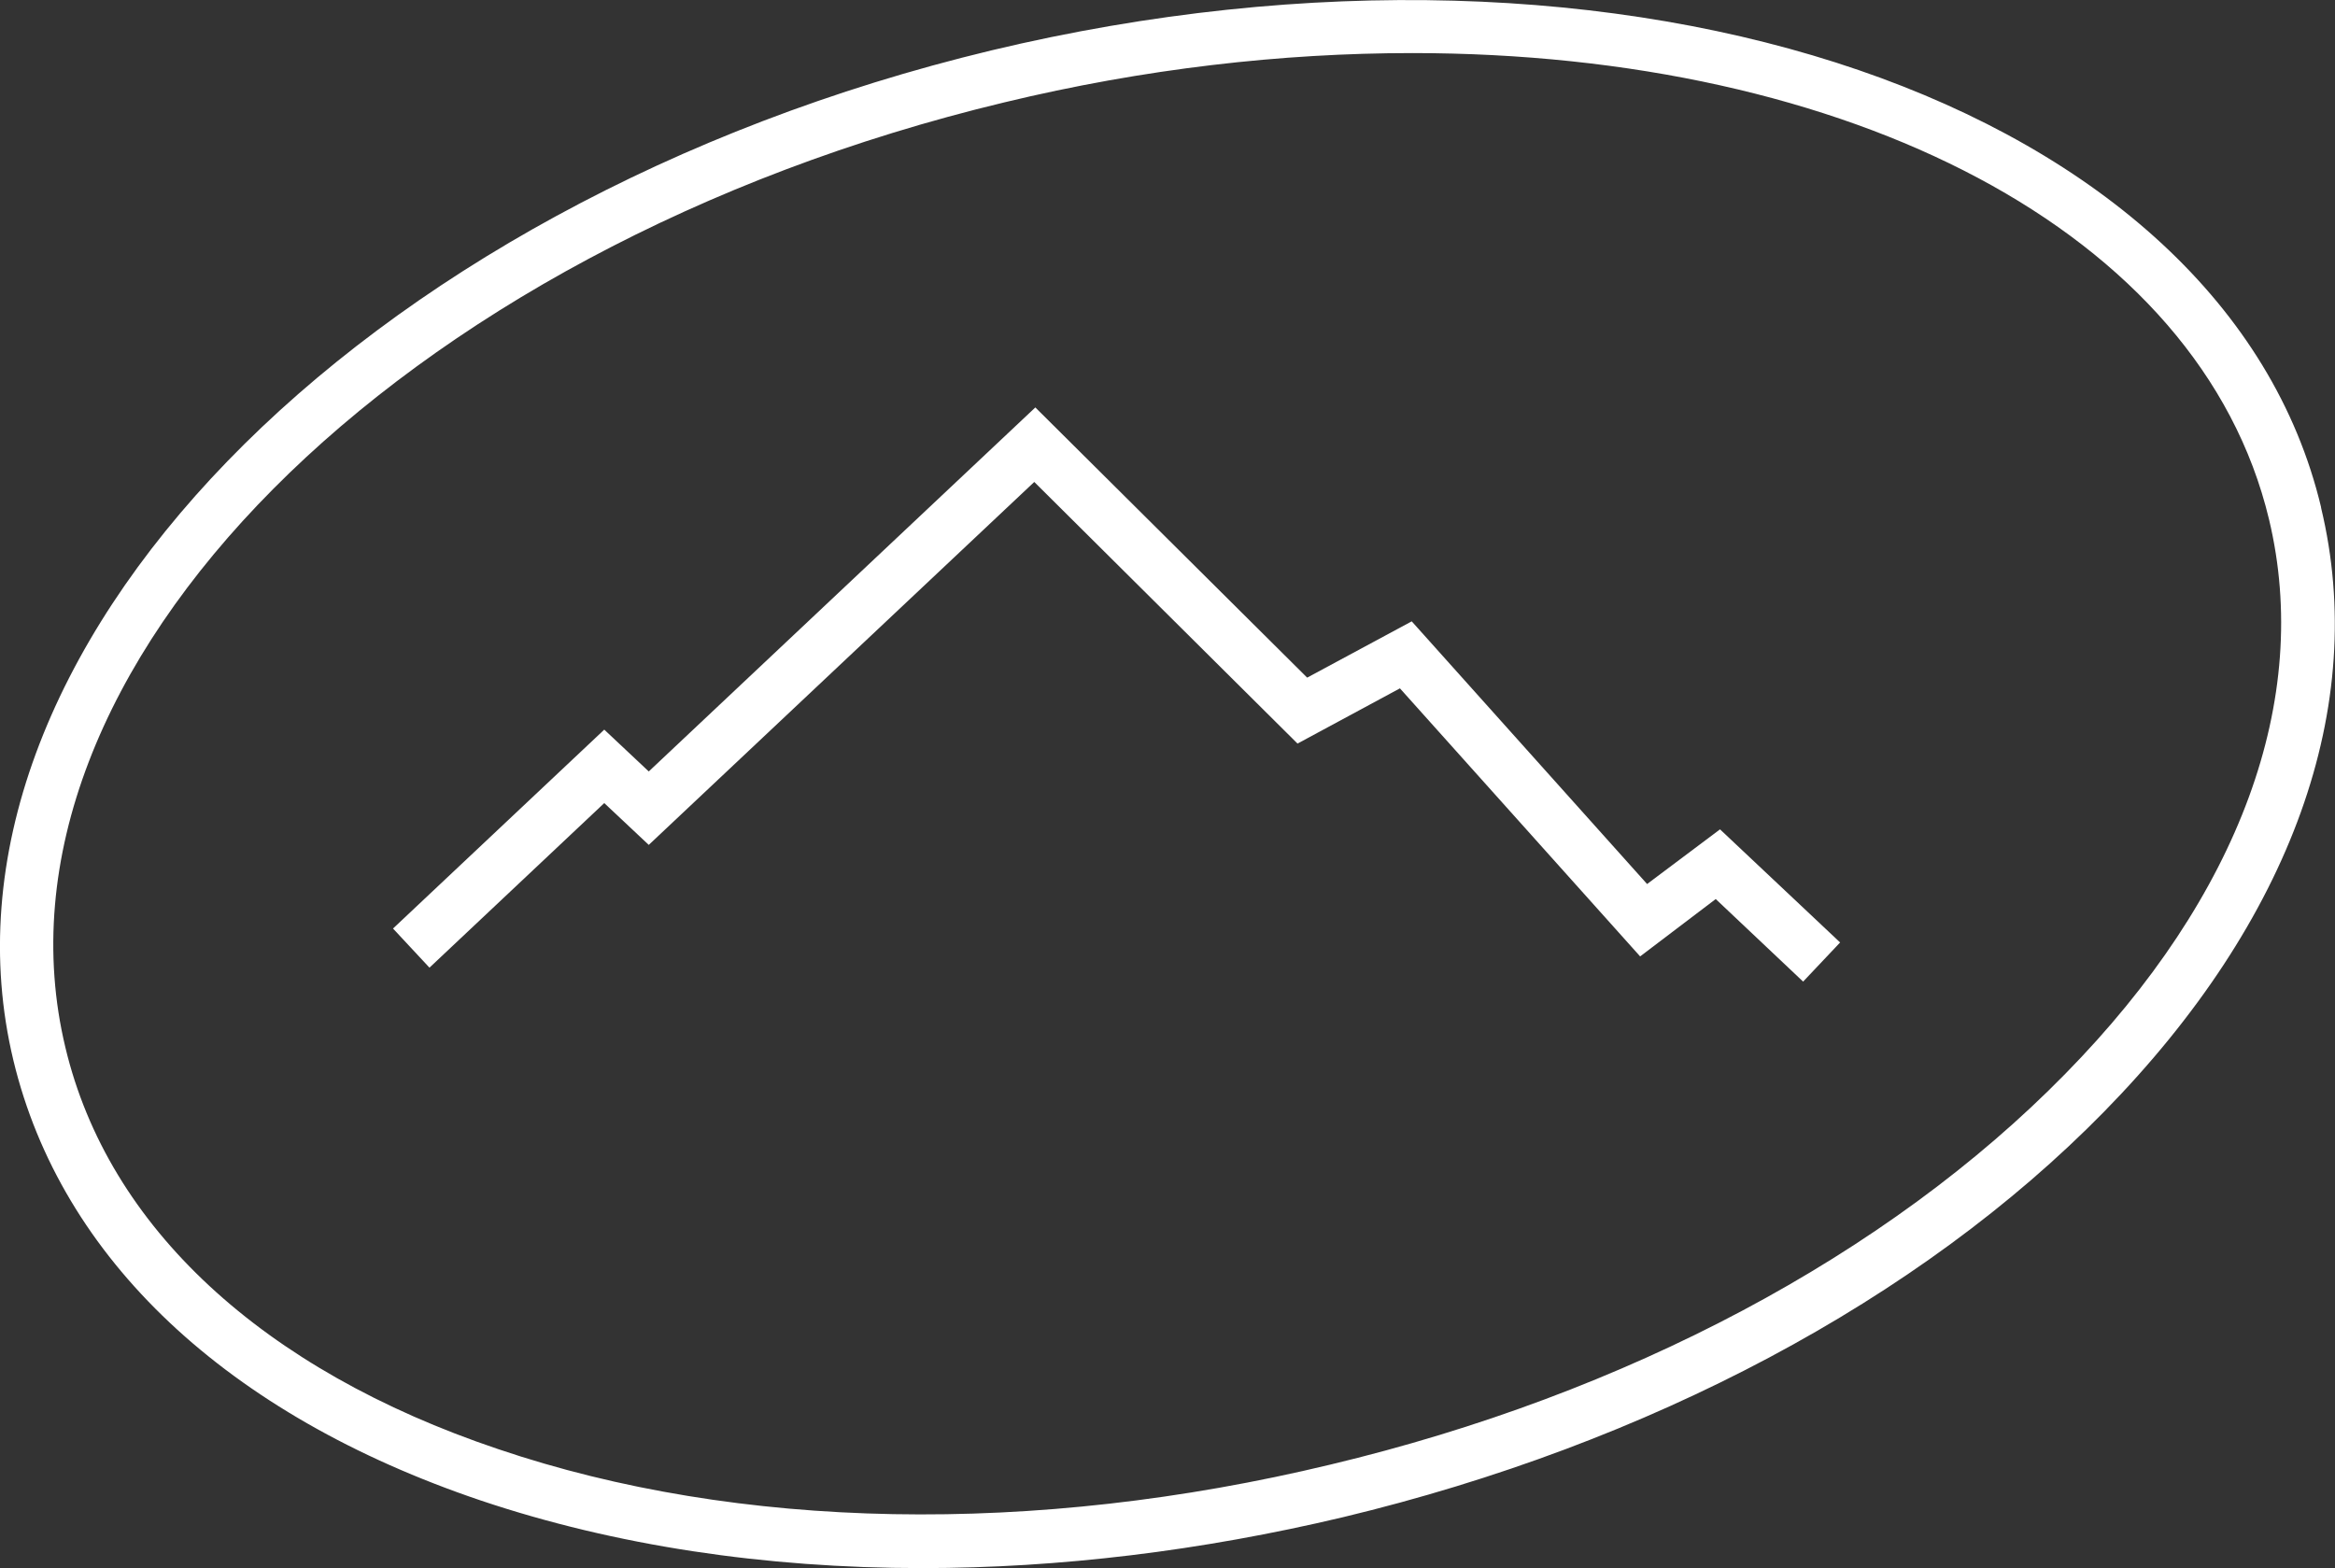
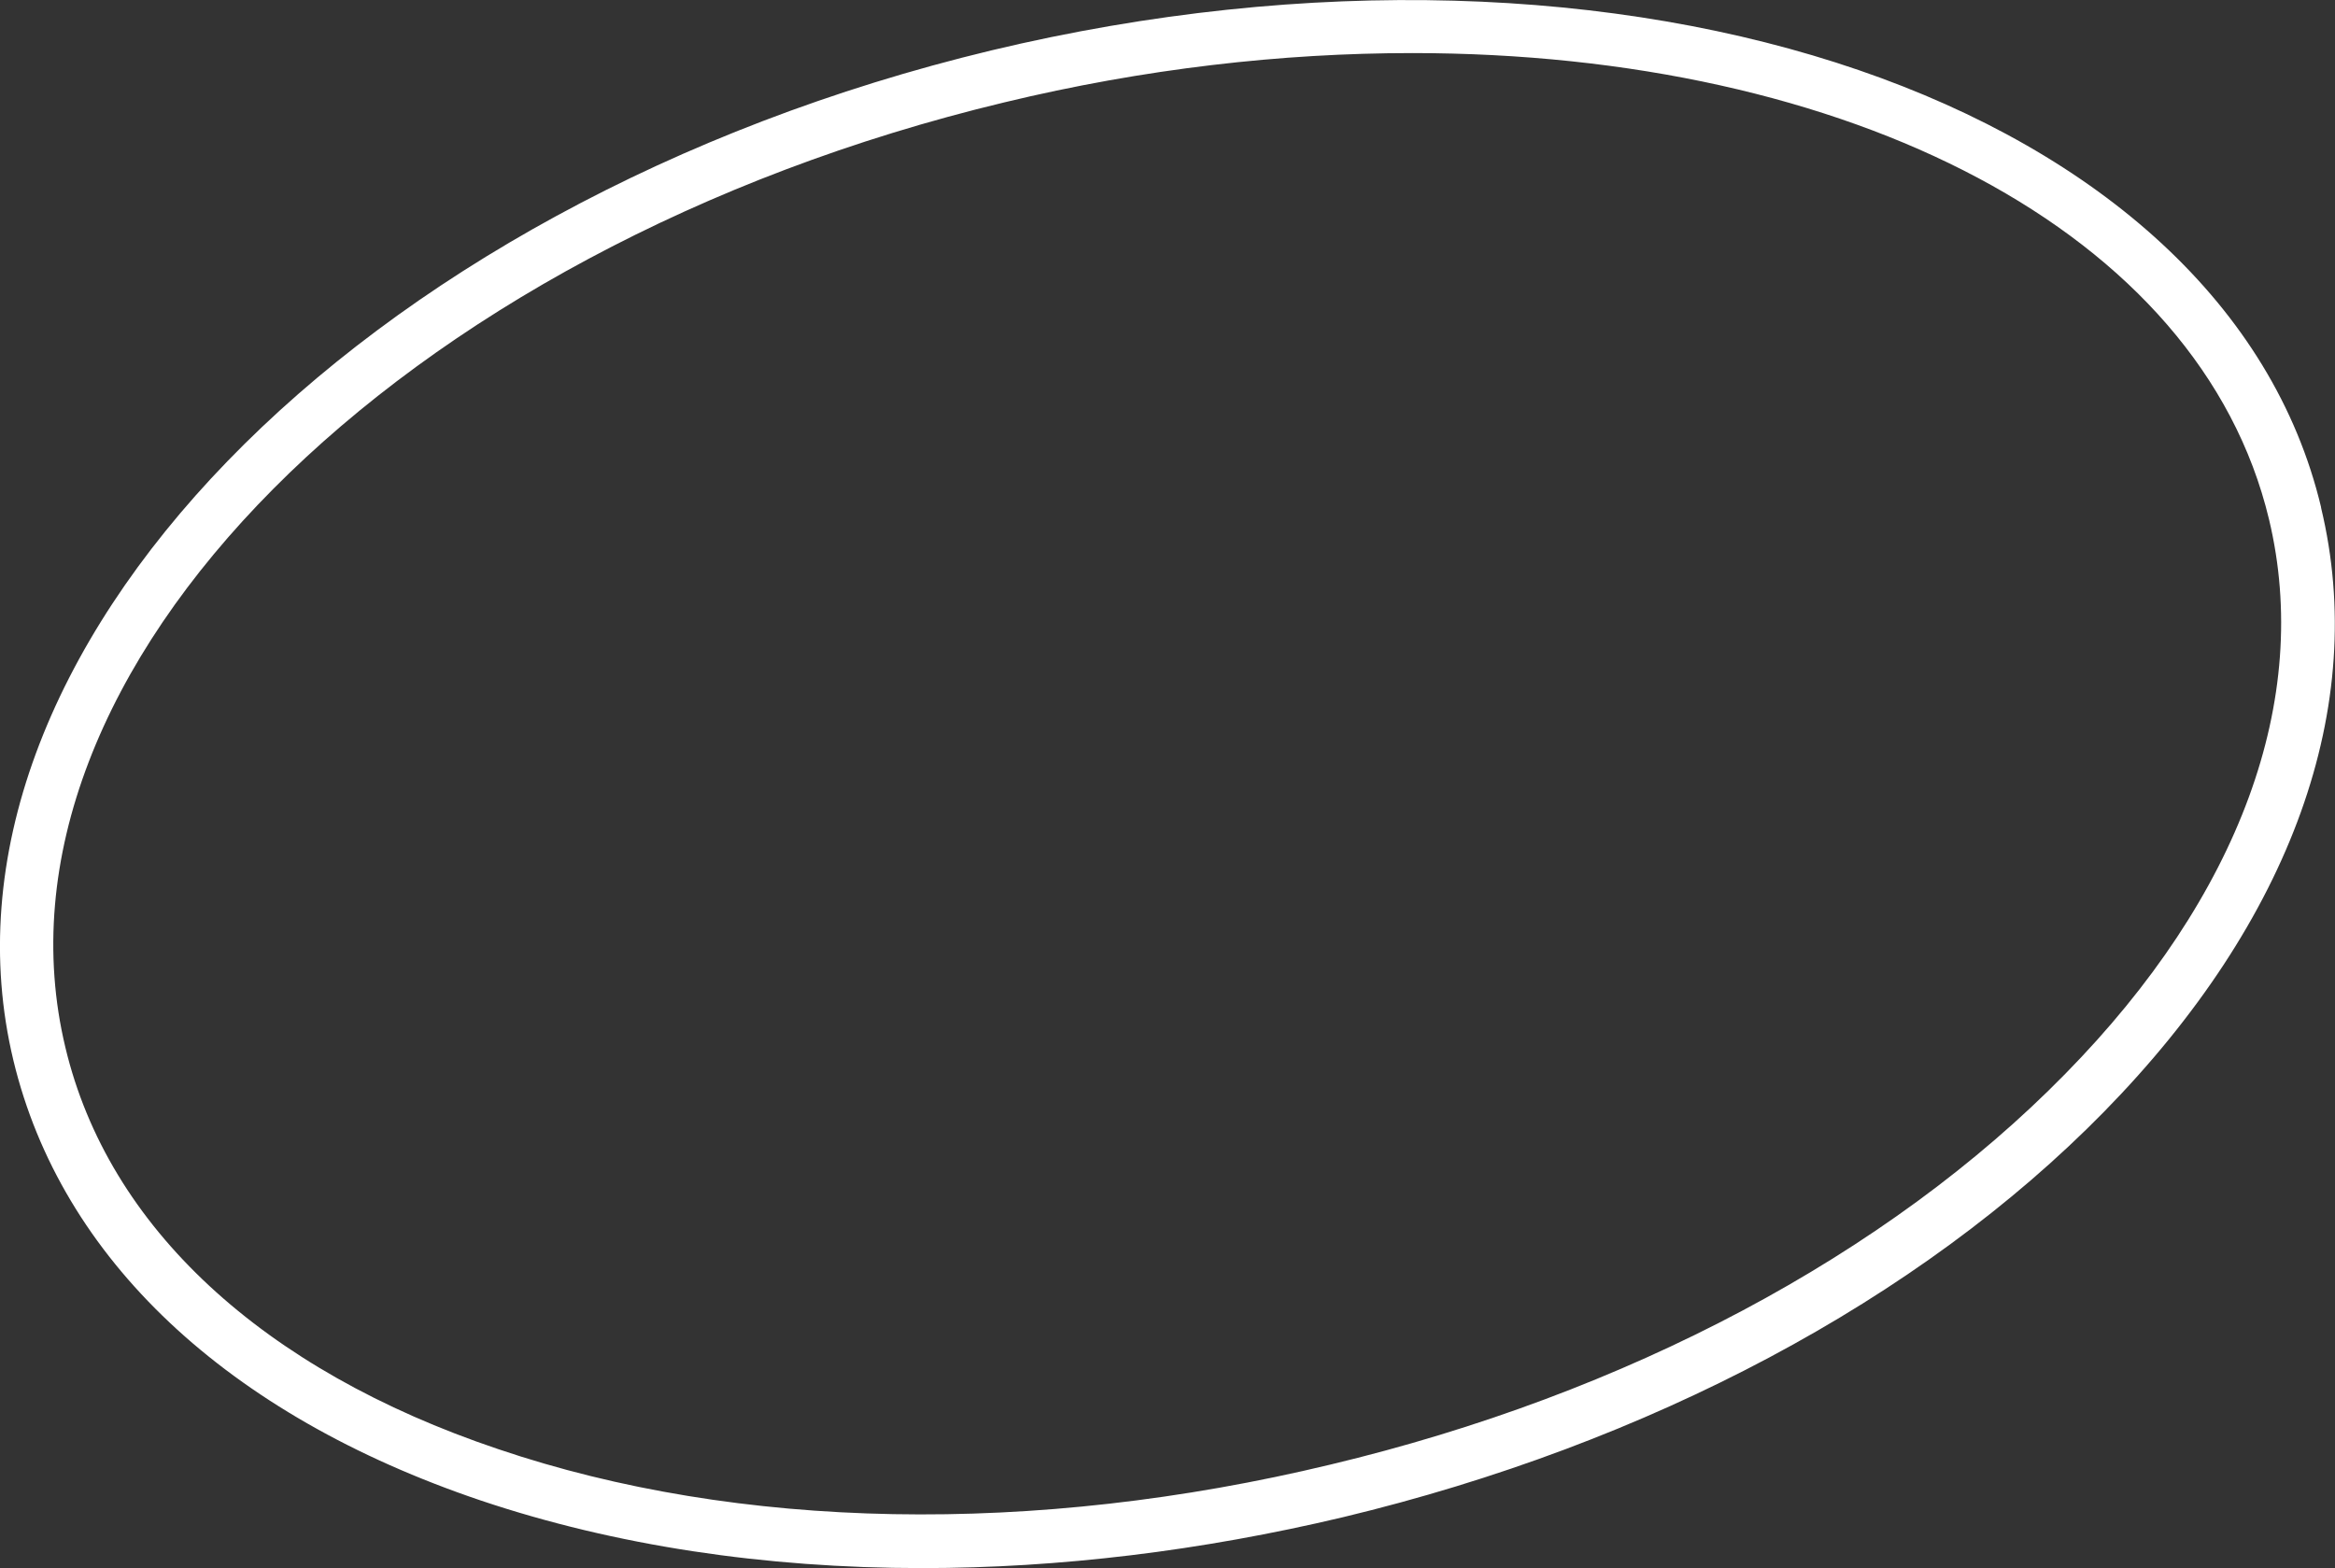
<svg xmlns="http://www.w3.org/2000/svg" id="Layer_2" data-name="Layer 2" viewBox="0 0 43.55 29.25">
  <rect x="0" y="0" width="43.55" height="29.25" fill="#333333" stroke="none" />
  <defs>
    <style>
      .cls-1 {
        fill: #fff;
        stroke-width: 0px;
      }
    </style>
  </defs>
  <g id="Layer_1-2" data-name="Layer 1">
    <g>
      <path class="cls-1" d="M43.29,9.46C41.49,1.92,30.36-1.9,18.49.94,6.63,3.79-1.56,12.24.25,19.78c.89,3.7,3.98,6.61,8.72,8.21,2.5.84,5.29,1.26,8.23,1.26,2.55,0,5.2-.32,7.85-.95,5.71-1.37,10.75-4.05,14.19-7.56,3.5-3.57,4.94-7.57,4.05-11.27ZM38.52,20.03c-3.31,3.38-8.18,5.97-13.71,7.29-5.53,1.33-11.04,1.23-15.52-.29-4.4-1.48-7.27-4.14-8.07-7.49C-.46,12.54,7.4,4.63,18.73,1.91c2.61-.63,5.18-.92,7.61-.92,8.12,0,14.69,3.31,15.98,8.7.8,3.35-.54,7.02-3.8,10.34Z" />
-       <polygon class="cls-1" points="30.72 16.49 26.33 11.59 24.38 12.64 19.31 7.6 12.1 14.39 11.27 13.61 7.33 17.32 8.01 18.05 11.27 14.98 12.1 15.76 19.29 8.99 24.2 13.87 26.11 12.84 30.59 17.84 32 16.77 33.63 18.31 34.32 17.58 32.08 15.47 30.72 16.49" />
    </g>
  </g>
</svg>